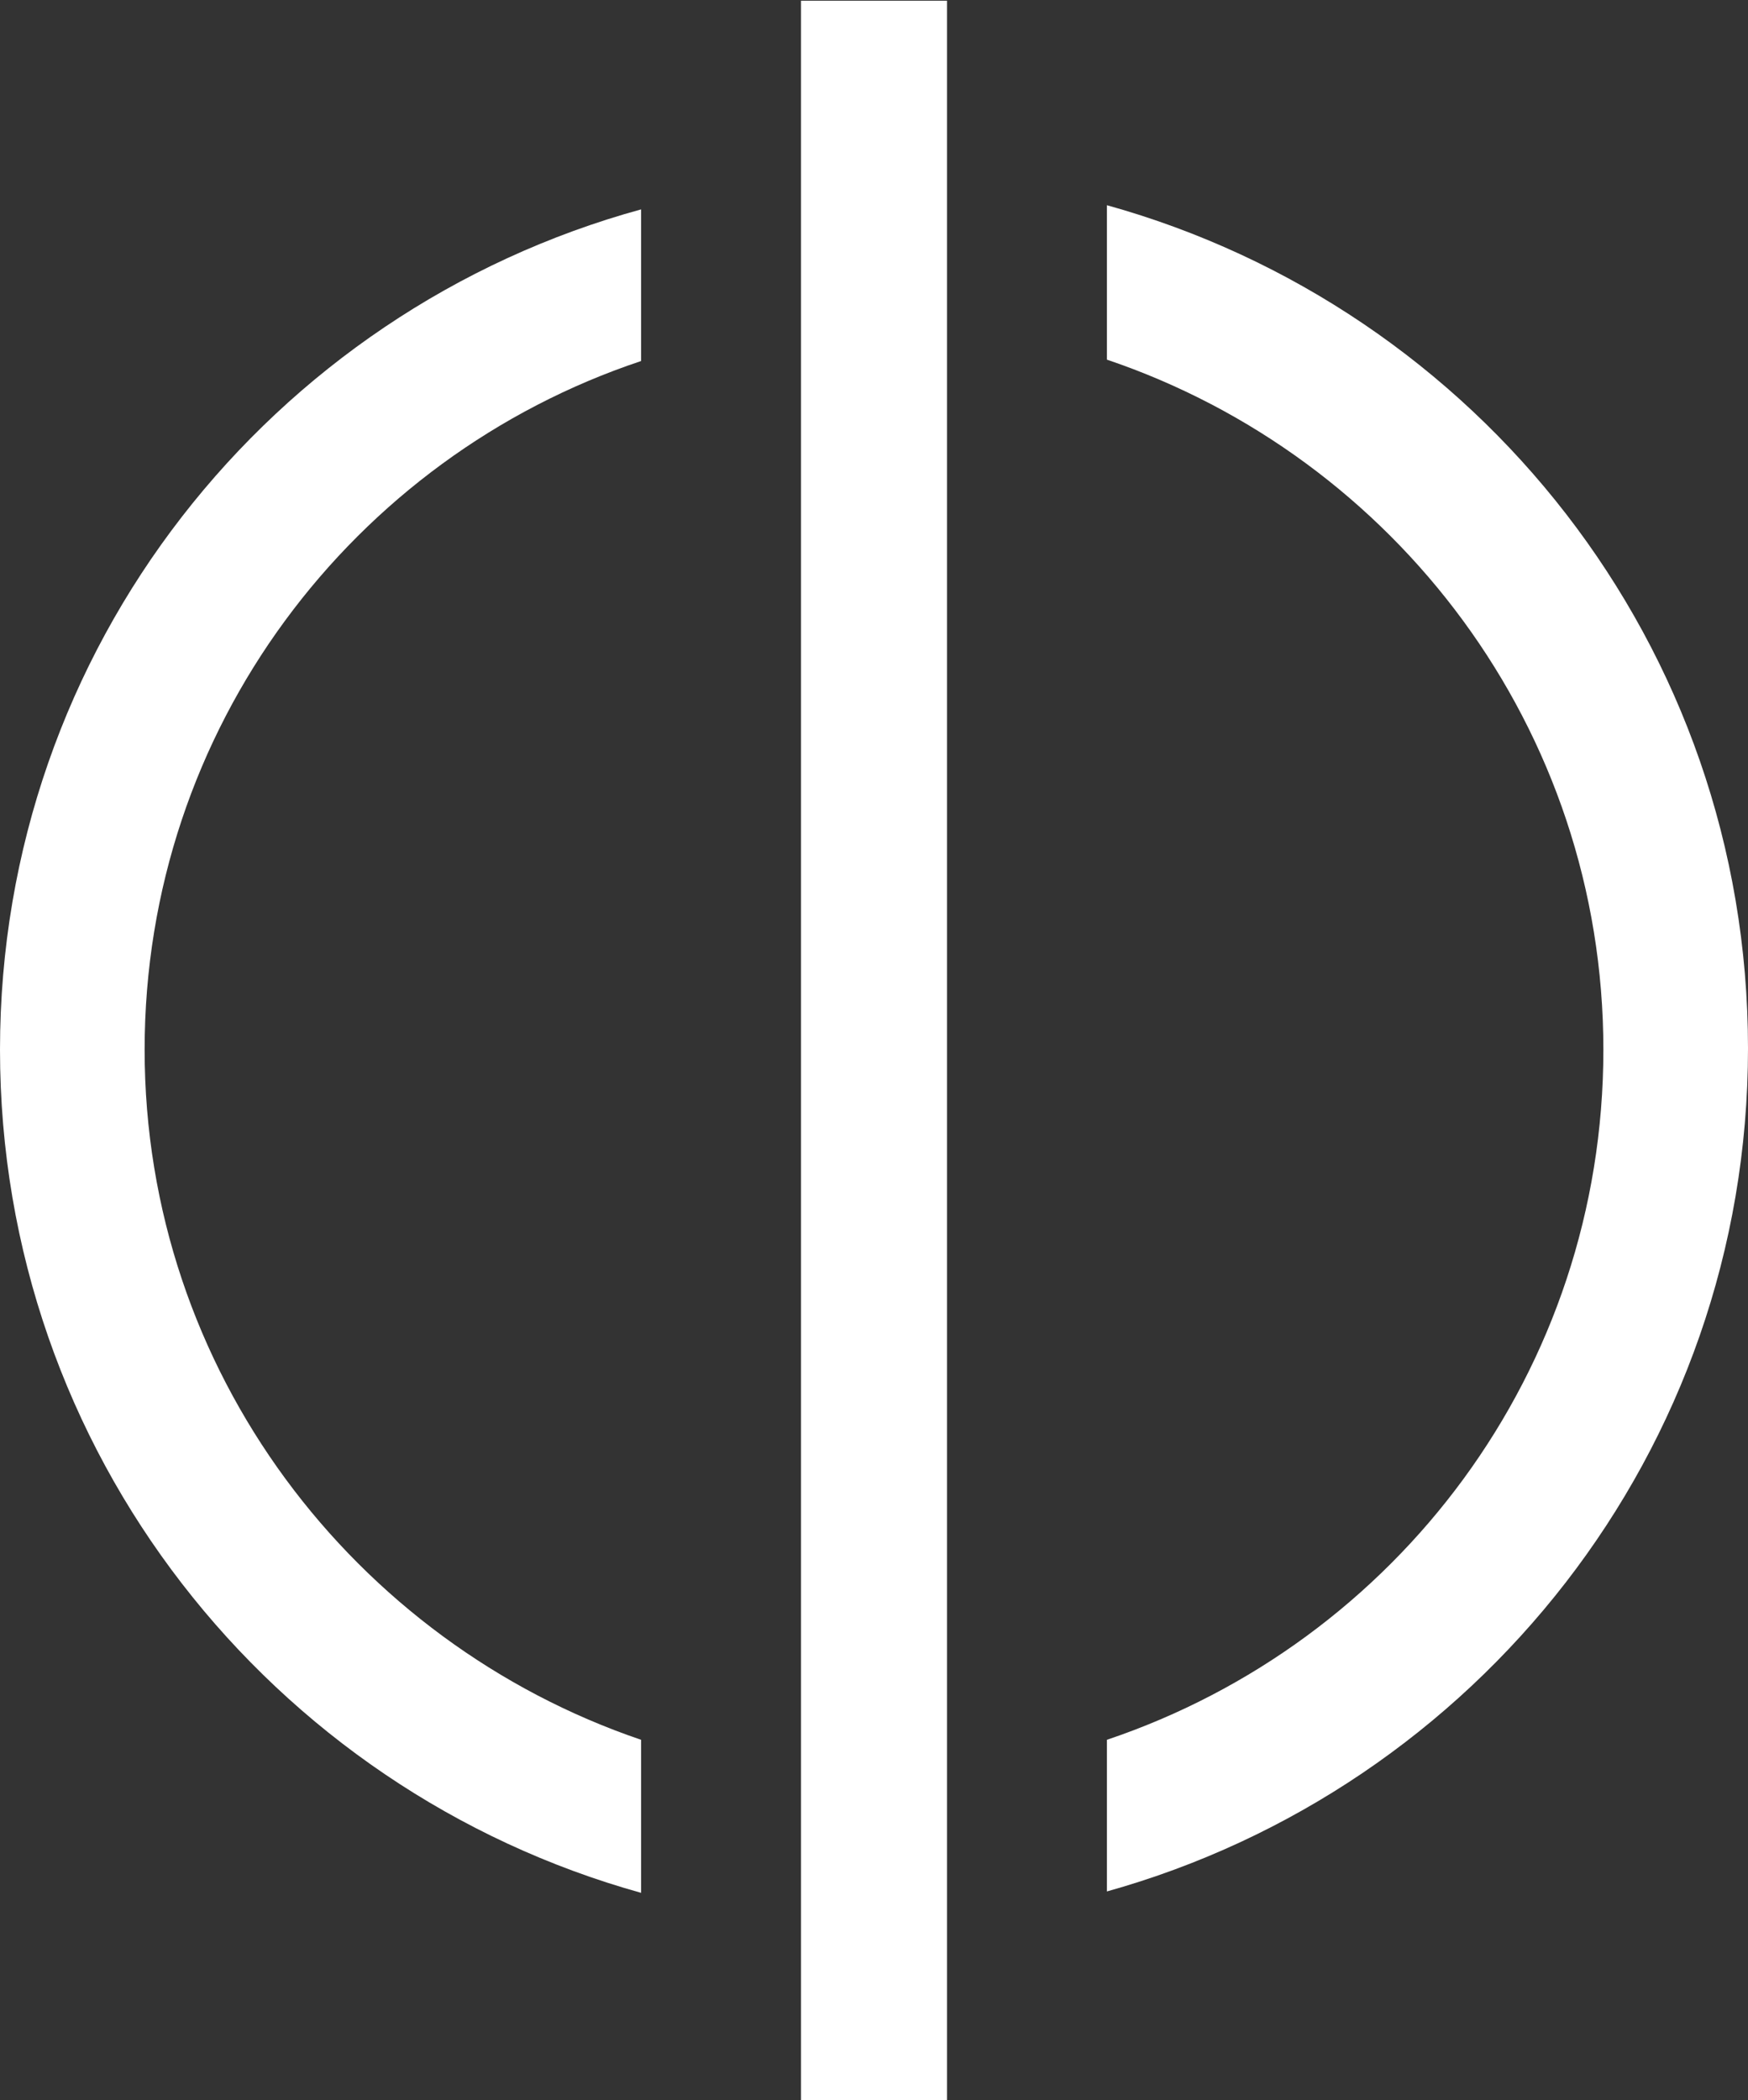
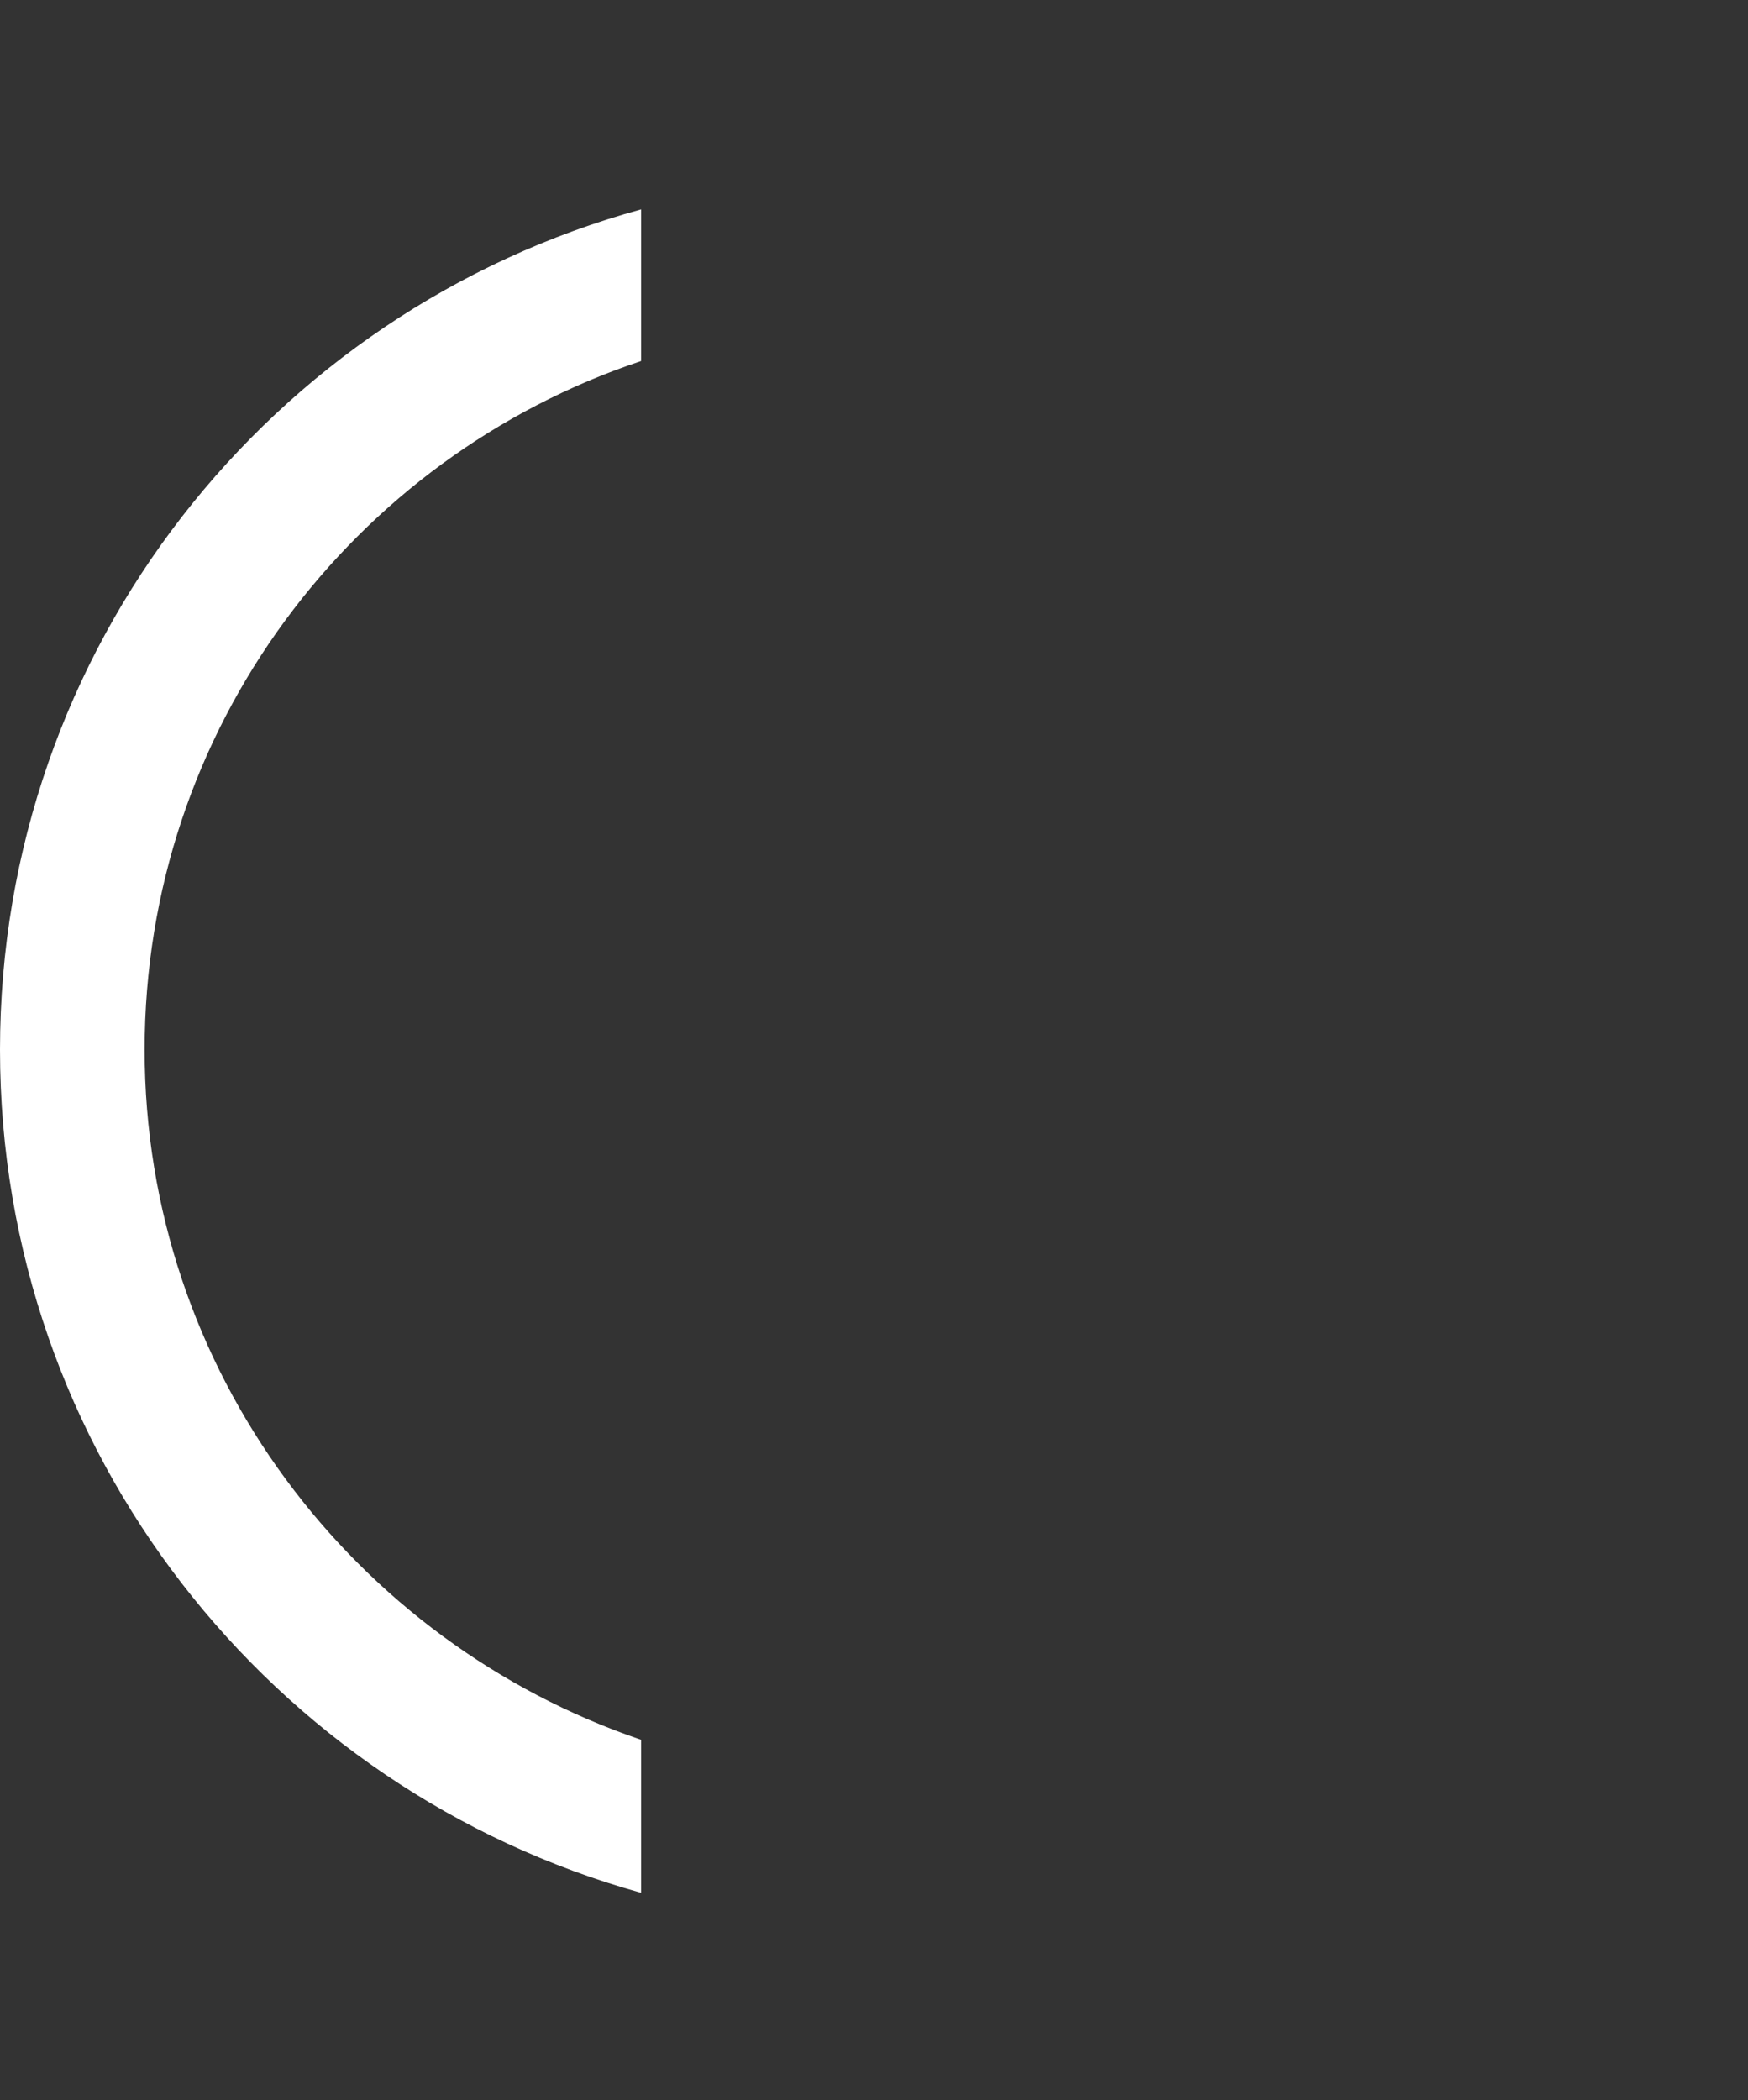
<svg xmlns="http://www.w3.org/2000/svg" viewBox="0 0 125.7 150.95">
  <rect x="0" y="0" width="125.7" height="150.95" fill="#333333" stroke="none" />
  <g fill="#fff">
    <path d="m46.1 125.05c-20.6-7-35.7-26.5-35.7-49.6s15-42.6 35.7-49.5v-10.9c-26.6 7.3-46.1 31.5-46.1 60.4s19.5 53.2 46.1 60.6z" />
-     <path d="m79.6 14.95v10.9c20.7 7 35.7 26.5 35.7 49.6s-14.9 42.6-35.7 49.6v10.9c26.5-7.4 46.1-31.6 46.1-60.6s-19.5-53.2-46.1-60.6v.2z" />
-     <path d="m68.1.05h-10.5v150.9h10.5z" />
  </g>
</svg>